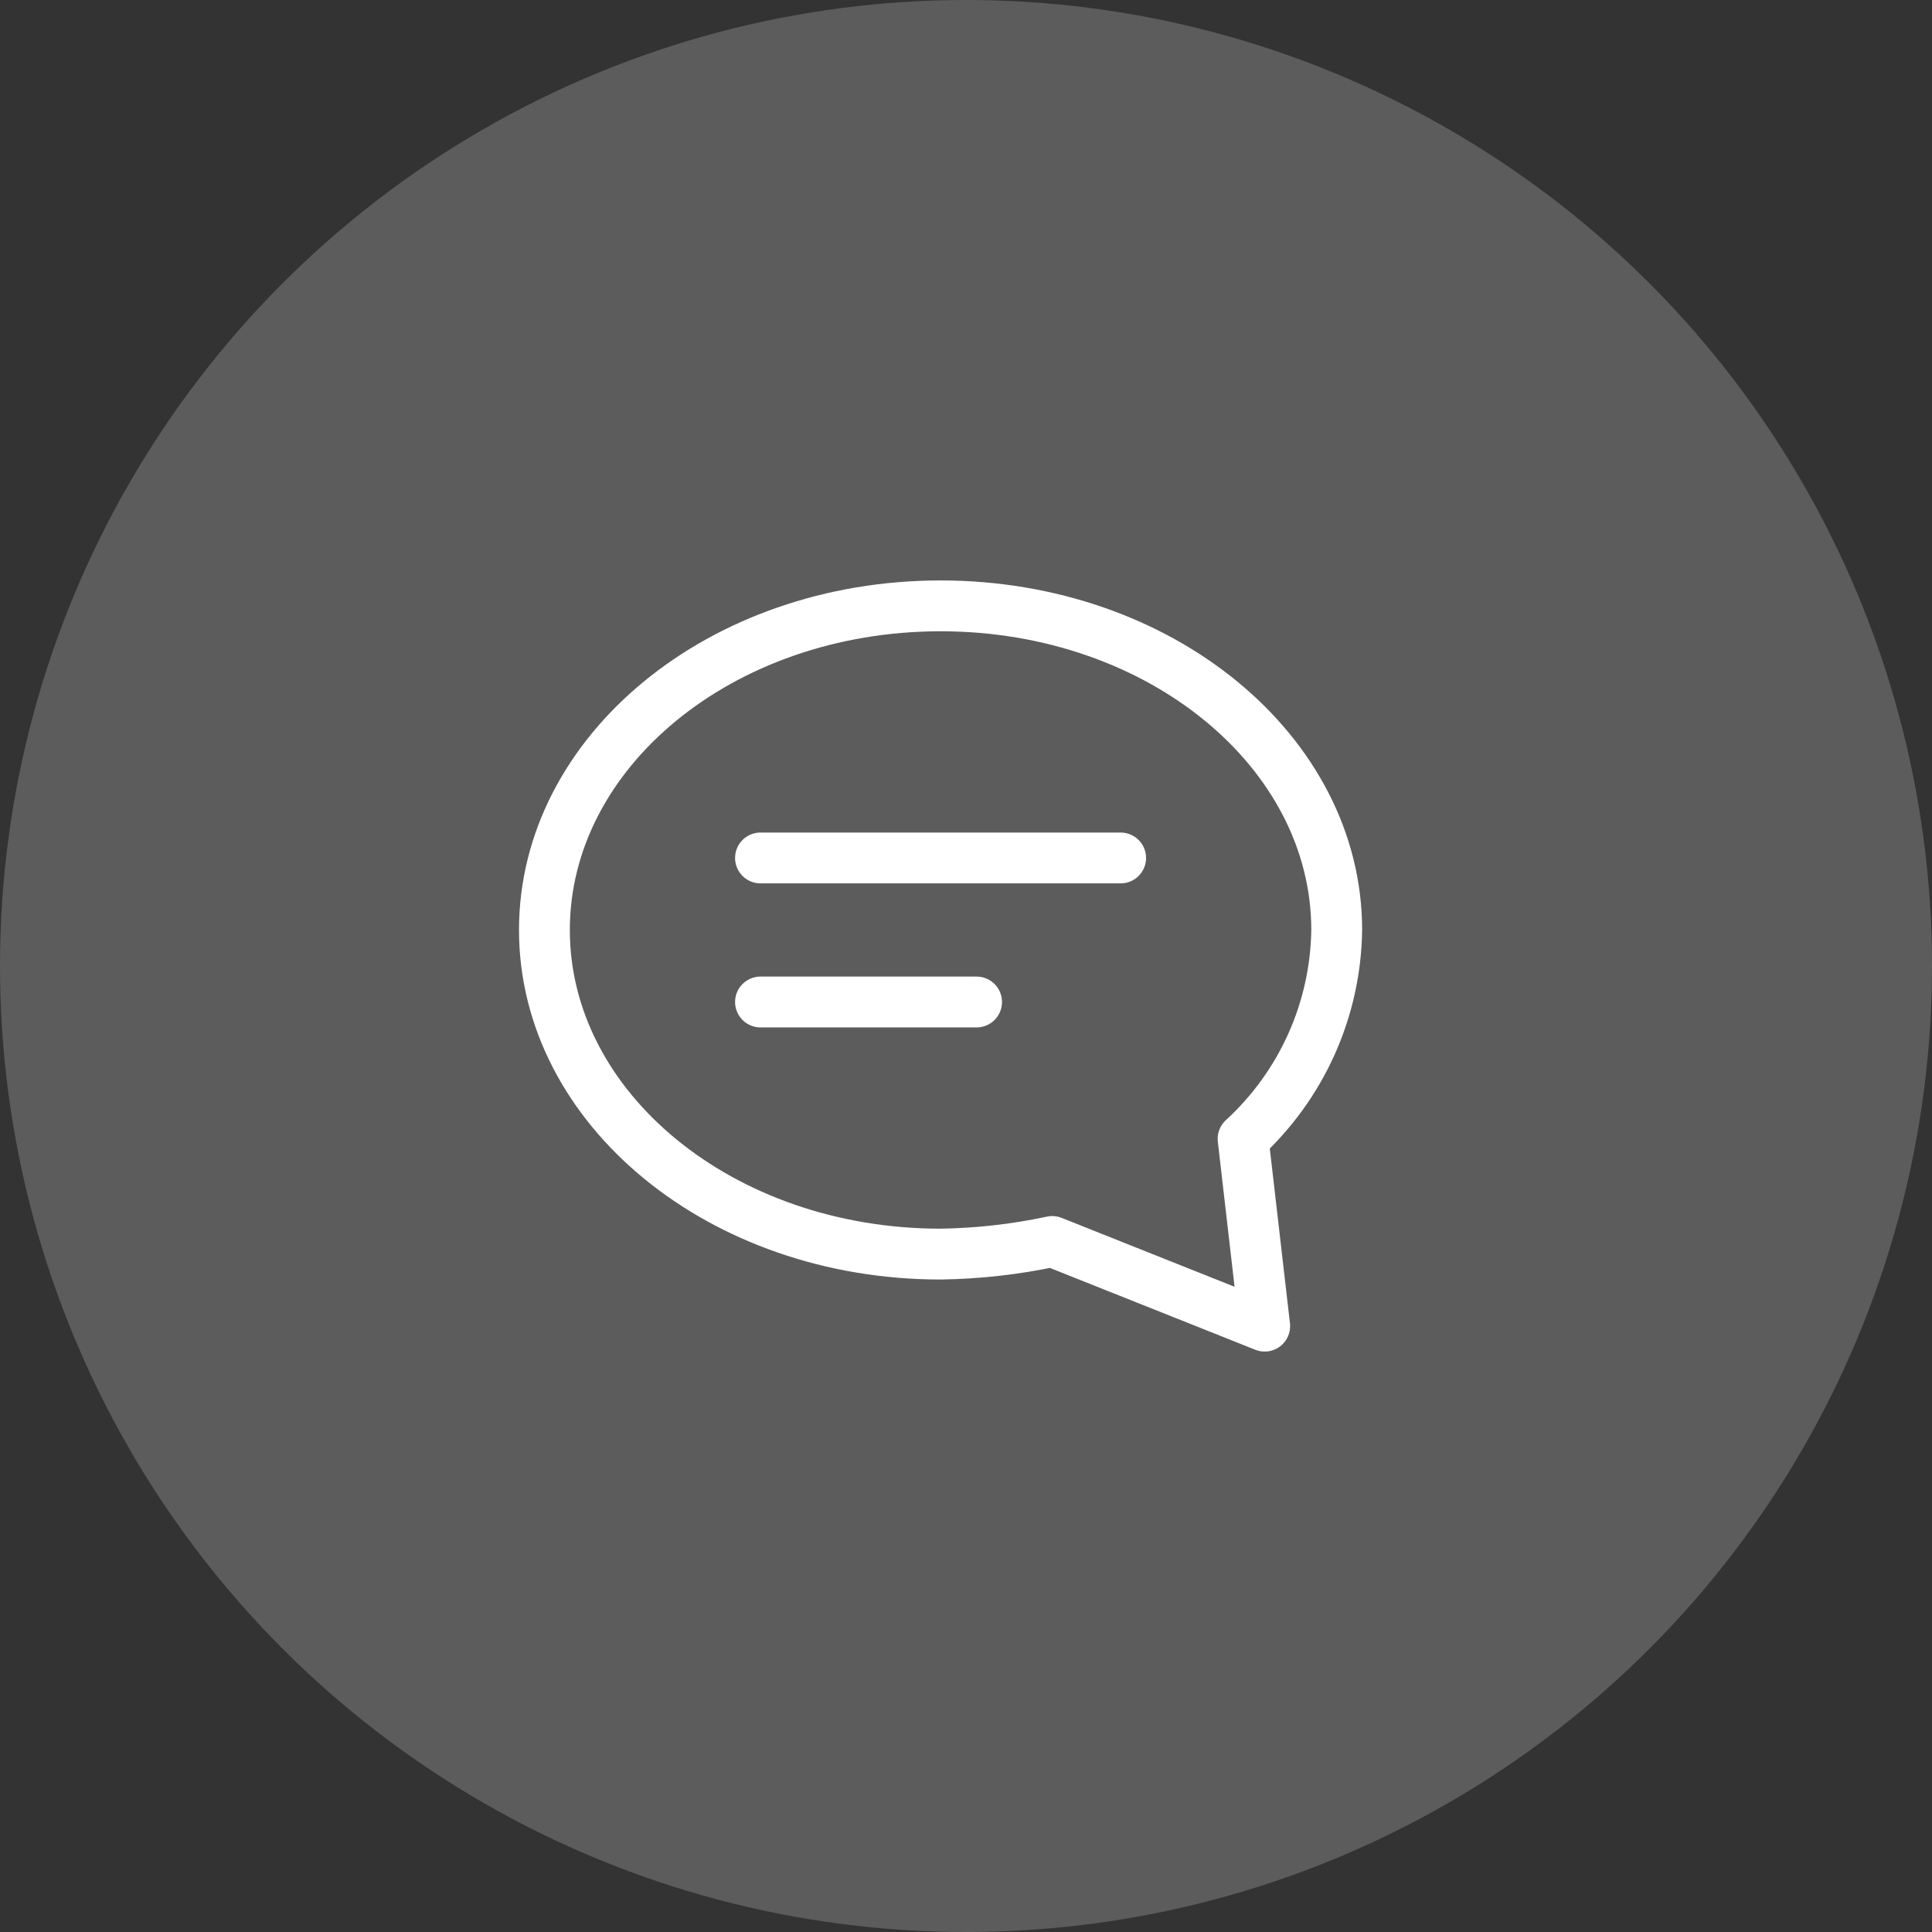
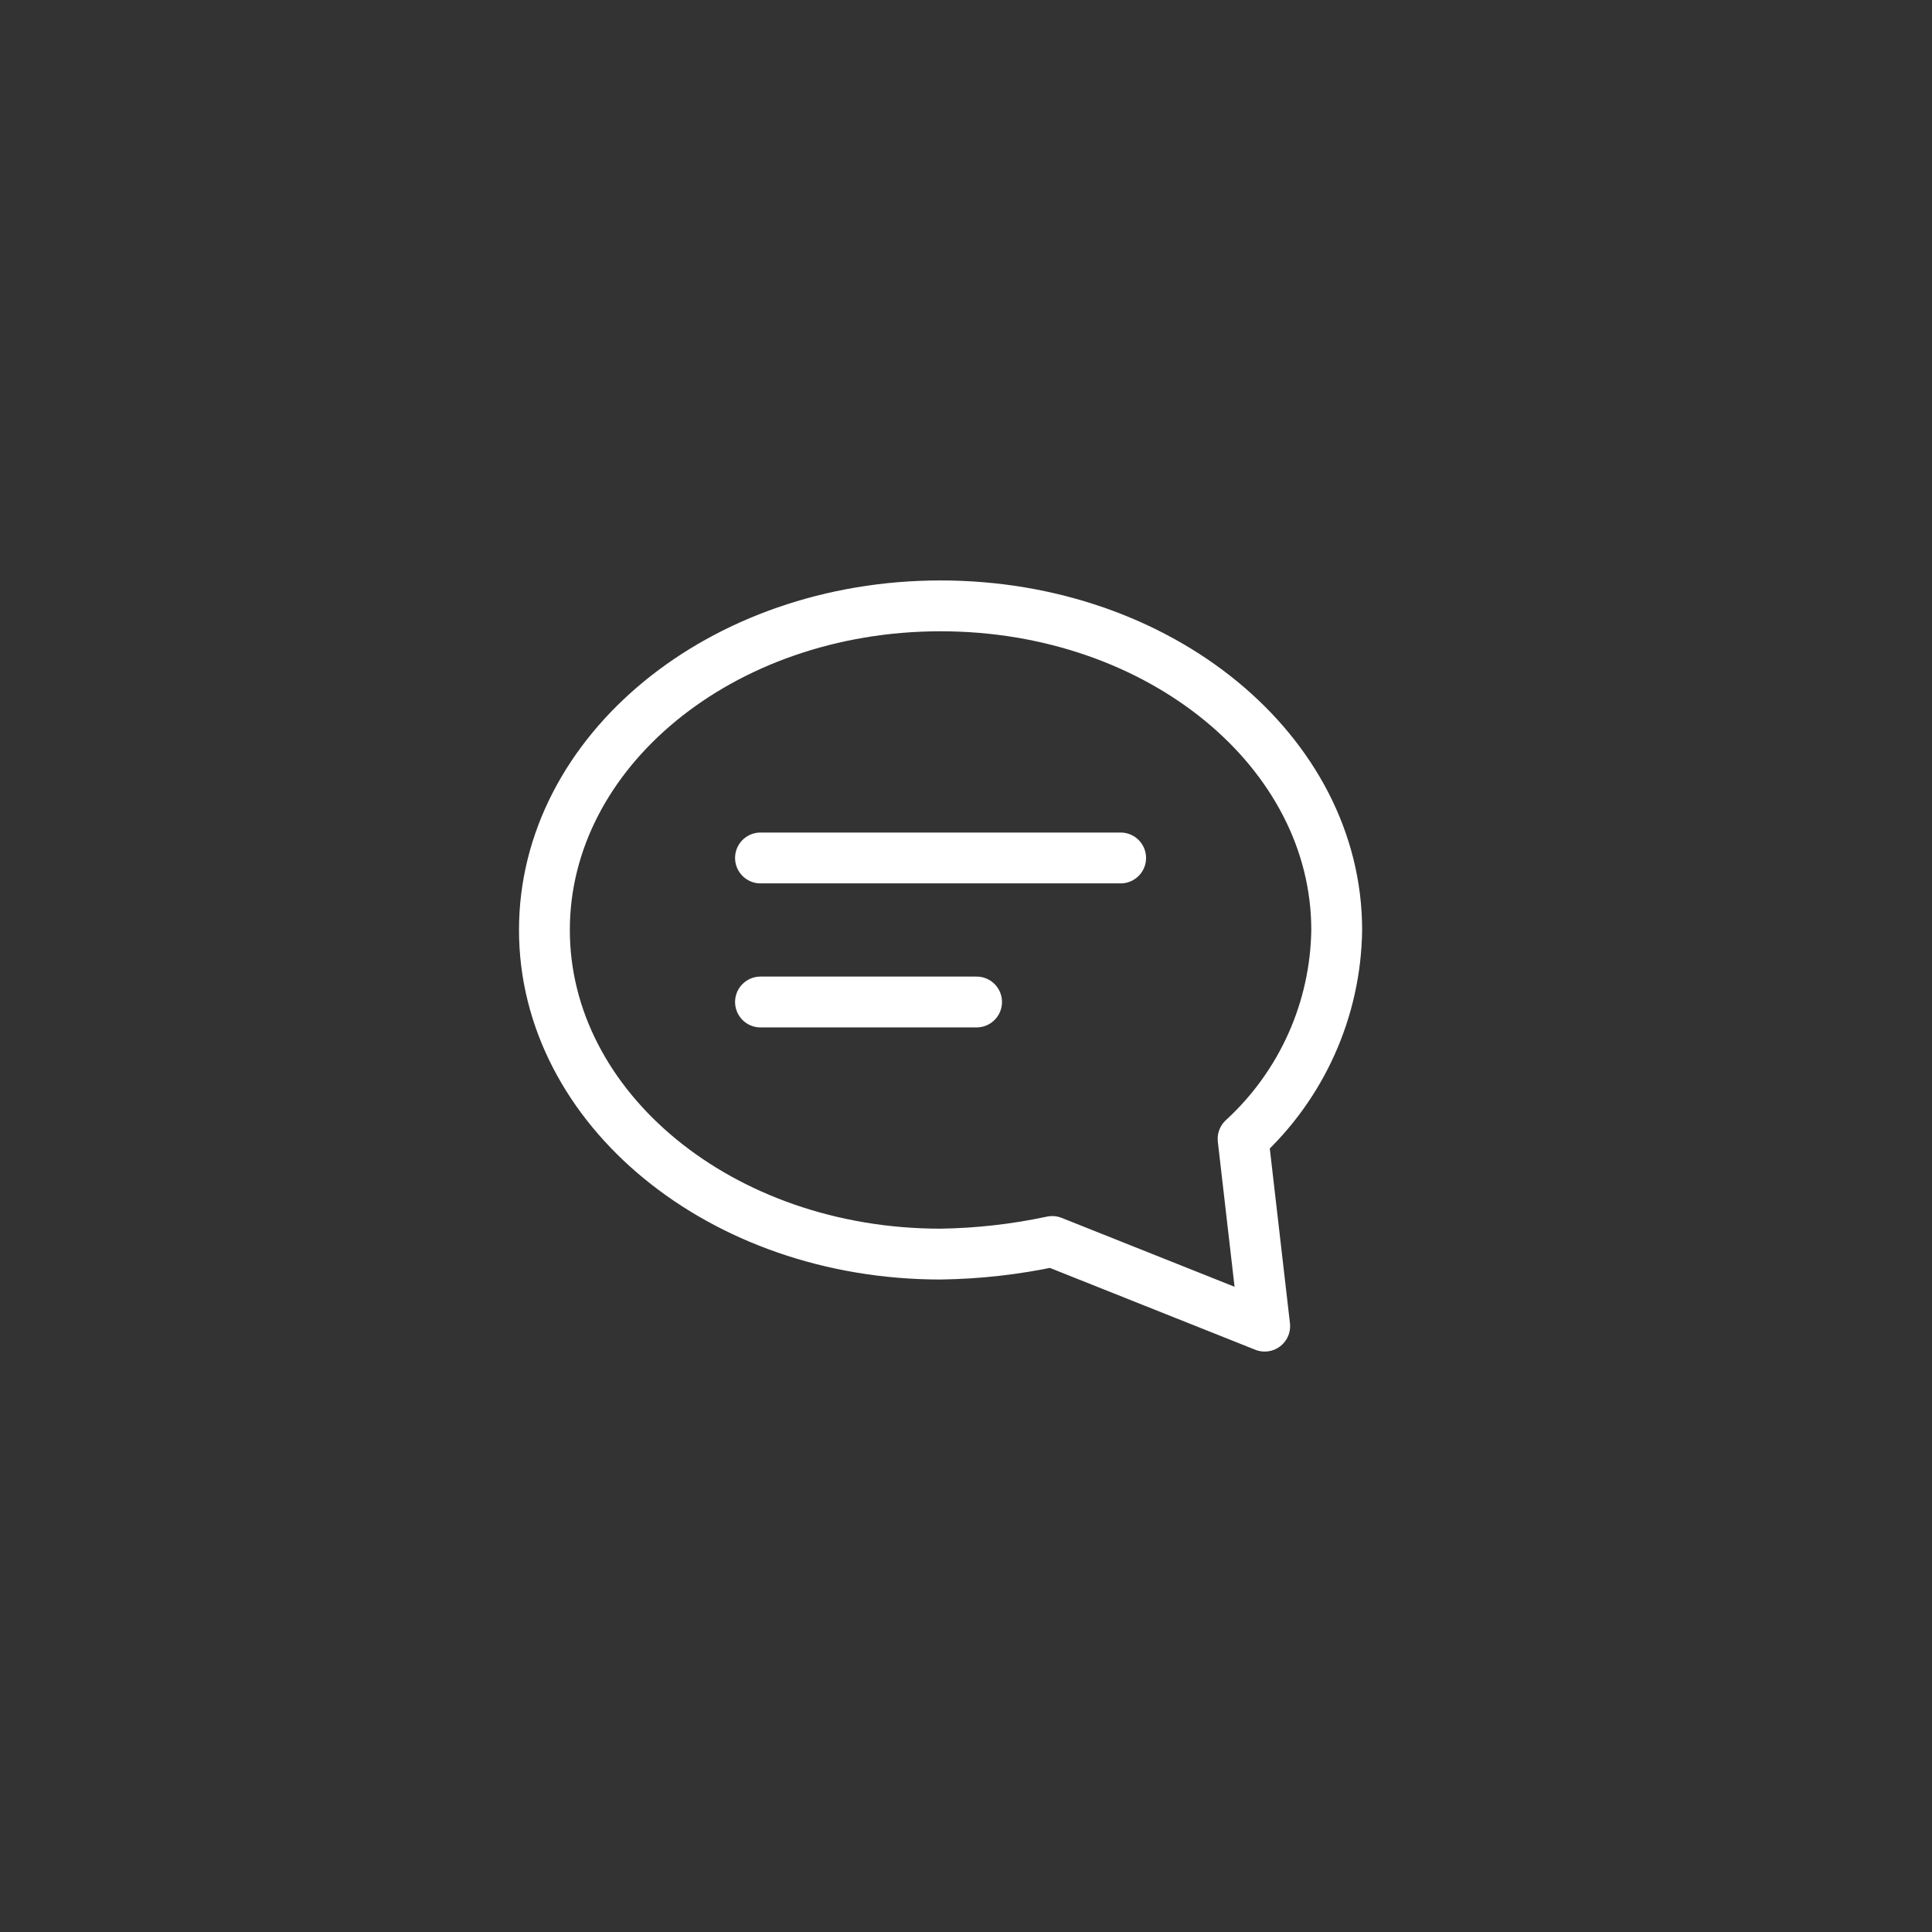
<svg xmlns="http://www.w3.org/2000/svg" width="76" height="76" viewBox="0 0 76 76" fill="none">
  <rect x="0" y="0" width="76" height="76" fill="#333333" stroke="none" />
-   <circle opacity="0.2" cx="38" cy="38" r="38" fill="white" />
  <path d="M48.9 44.8C50.041 43.754 50.957 42.485 51.591 41.072C52.224 39.659 52.562 38.132 52.583 36.583C52.583 29.571 45.642 23.833 37 23.833C28.358 23.833 21.416 29.571 21.416 36.583C21.416 43.596 28.358 49.333 37 49.333C38.476 49.312 39.947 49.146 41.392 48.837L49.75 52.167L48.9 44.8Z" stroke="white" stroke-width="2" stroke-miterlimit="10" stroke-linecap="round" stroke-linejoin="round" />
  <path d="M29.916 33.75H44.083" stroke="white" stroke-width="2" stroke-miterlimit="10" stroke-linecap="round" stroke-linejoin="round" />
  <path d="M29.916 39.416H38.416" stroke="white" stroke-width="2" stroke-miterlimit="10" stroke-linecap="round" stroke-linejoin="round" />
</svg>